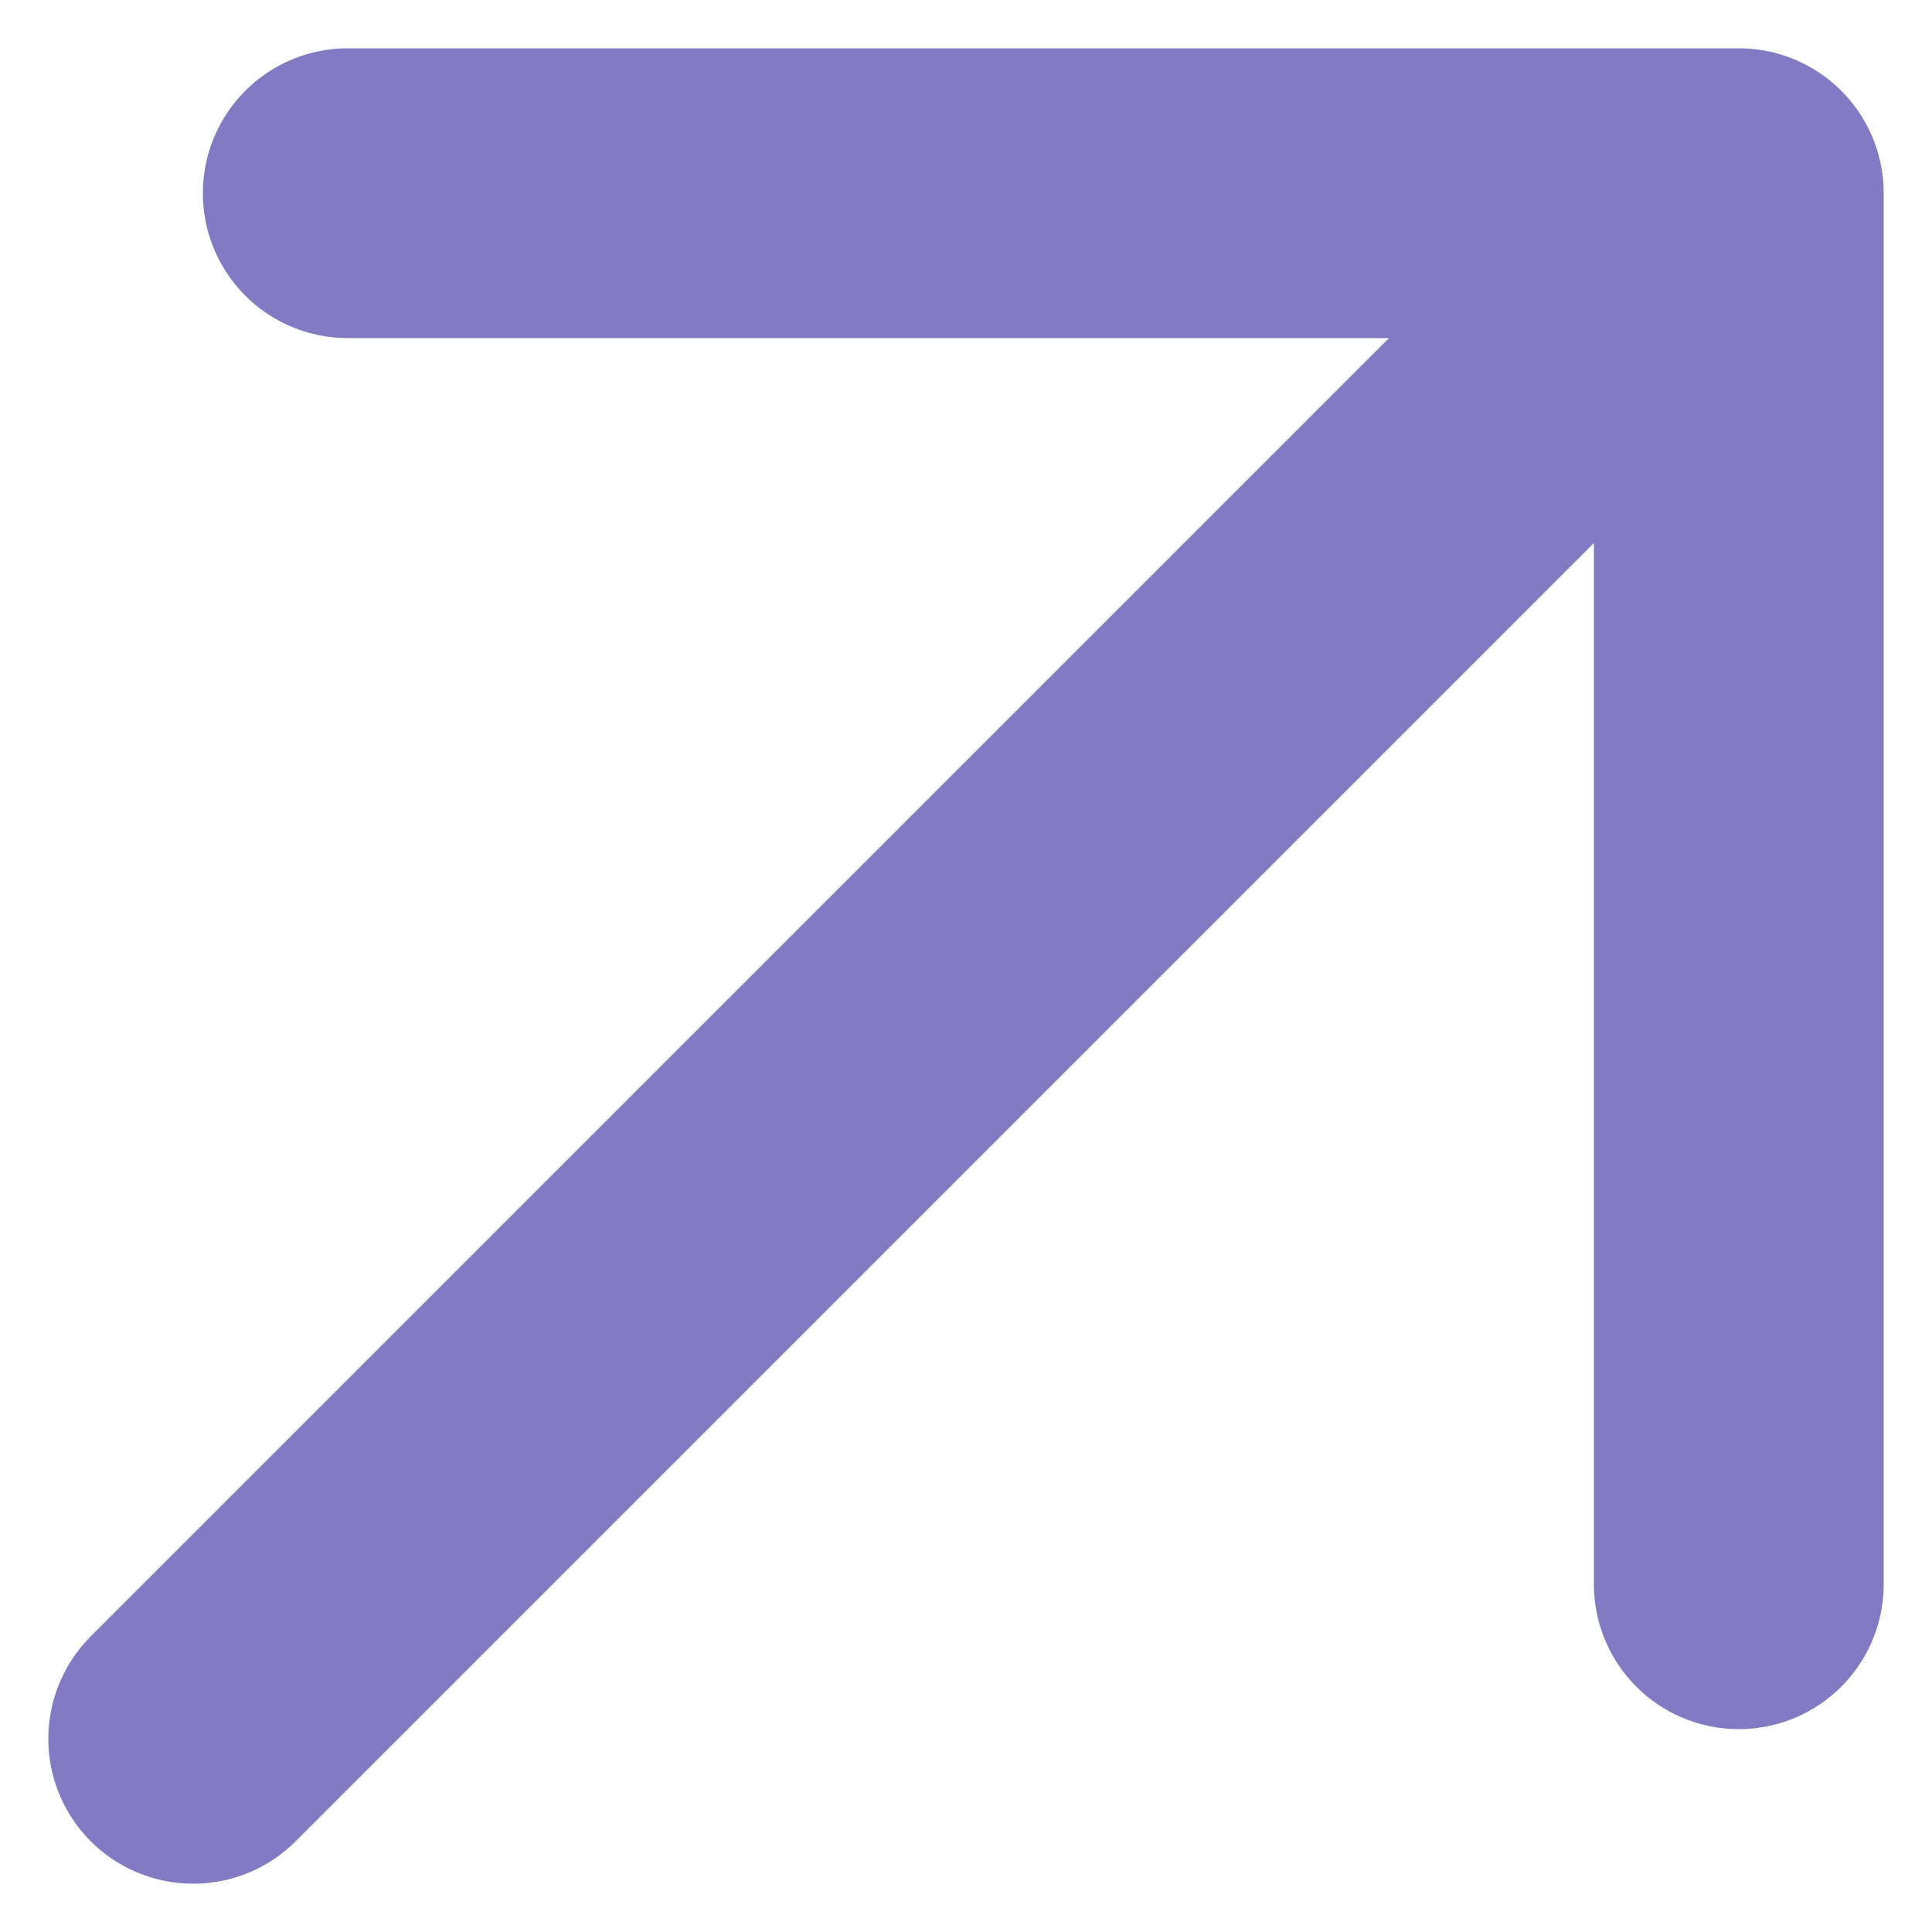
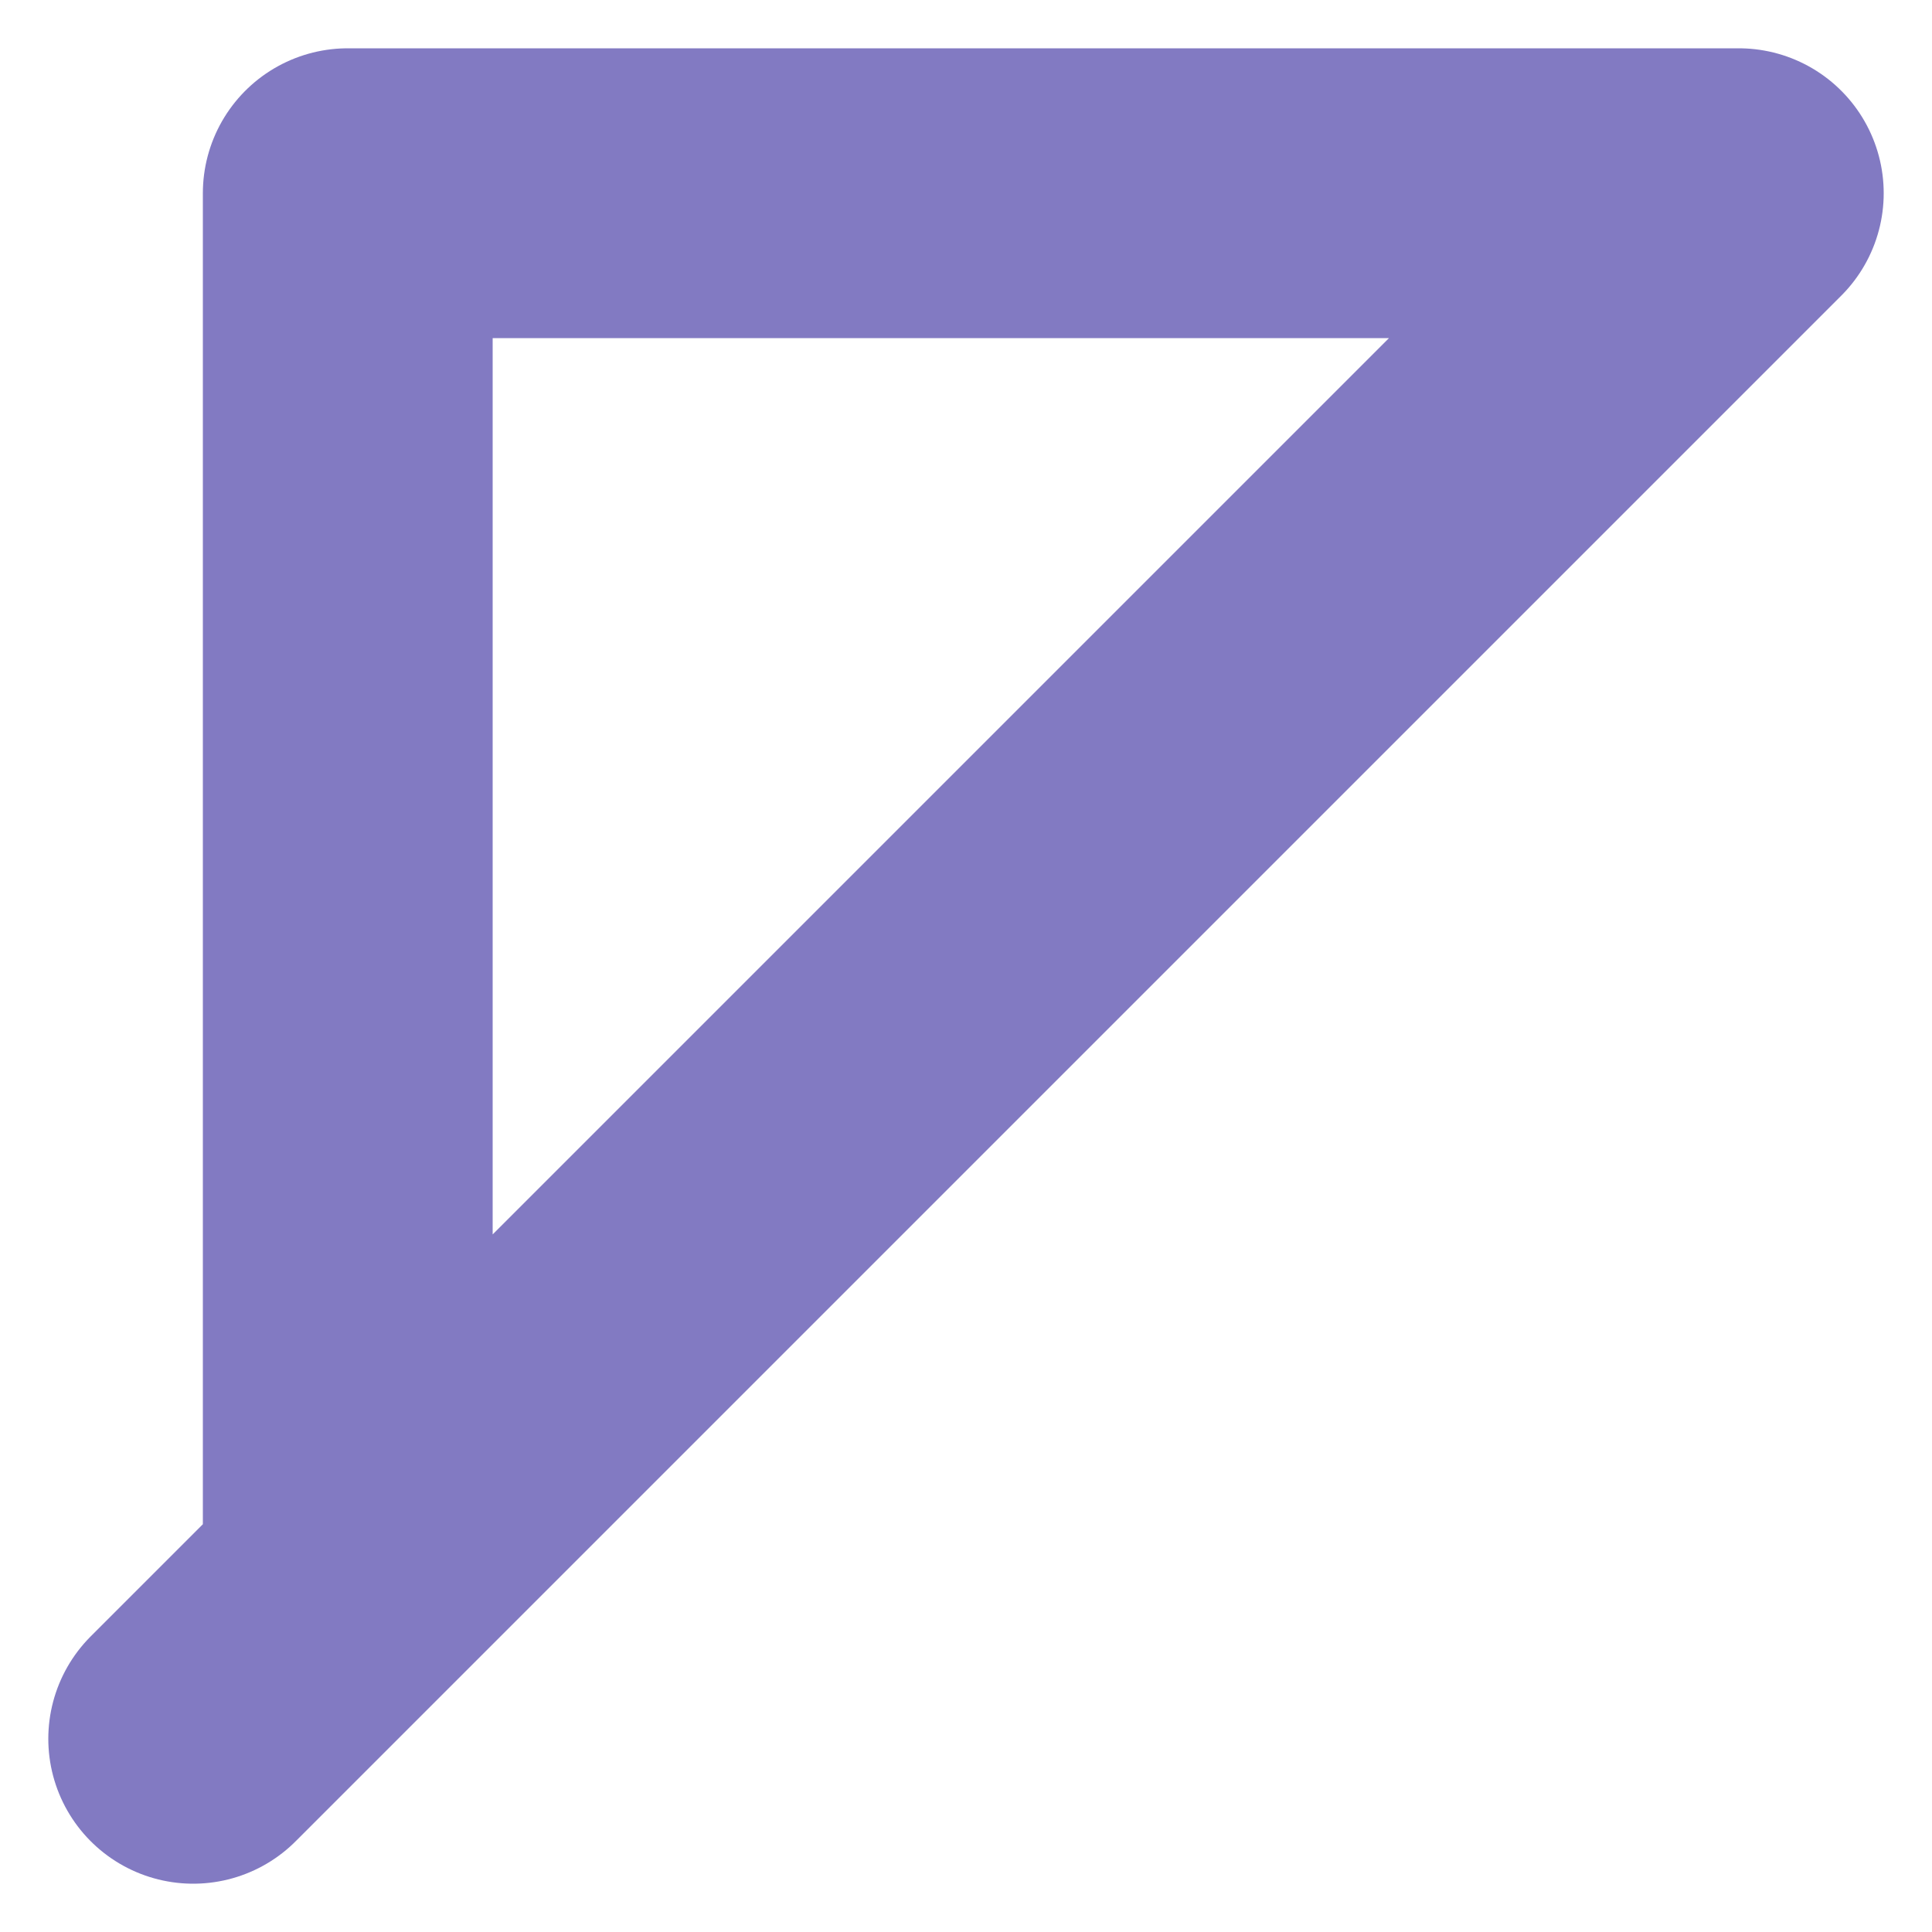
<svg xmlns="http://www.w3.org/2000/svg" width="10" height="10" viewBox="0 0 10 10" fill="none">
-   <path d="M1 9L9 1M9 1H1.8M9 1V8.2" stroke="#827AC2" stroke-width="1.5" stroke-linecap="round" stroke-linejoin="round" />
+   <path d="M1 9L9 1M9 1H1.8V8.2" stroke="#827AC2" stroke-width="1.5" stroke-linecap="round" stroke-linejoin="round" />
</svg>